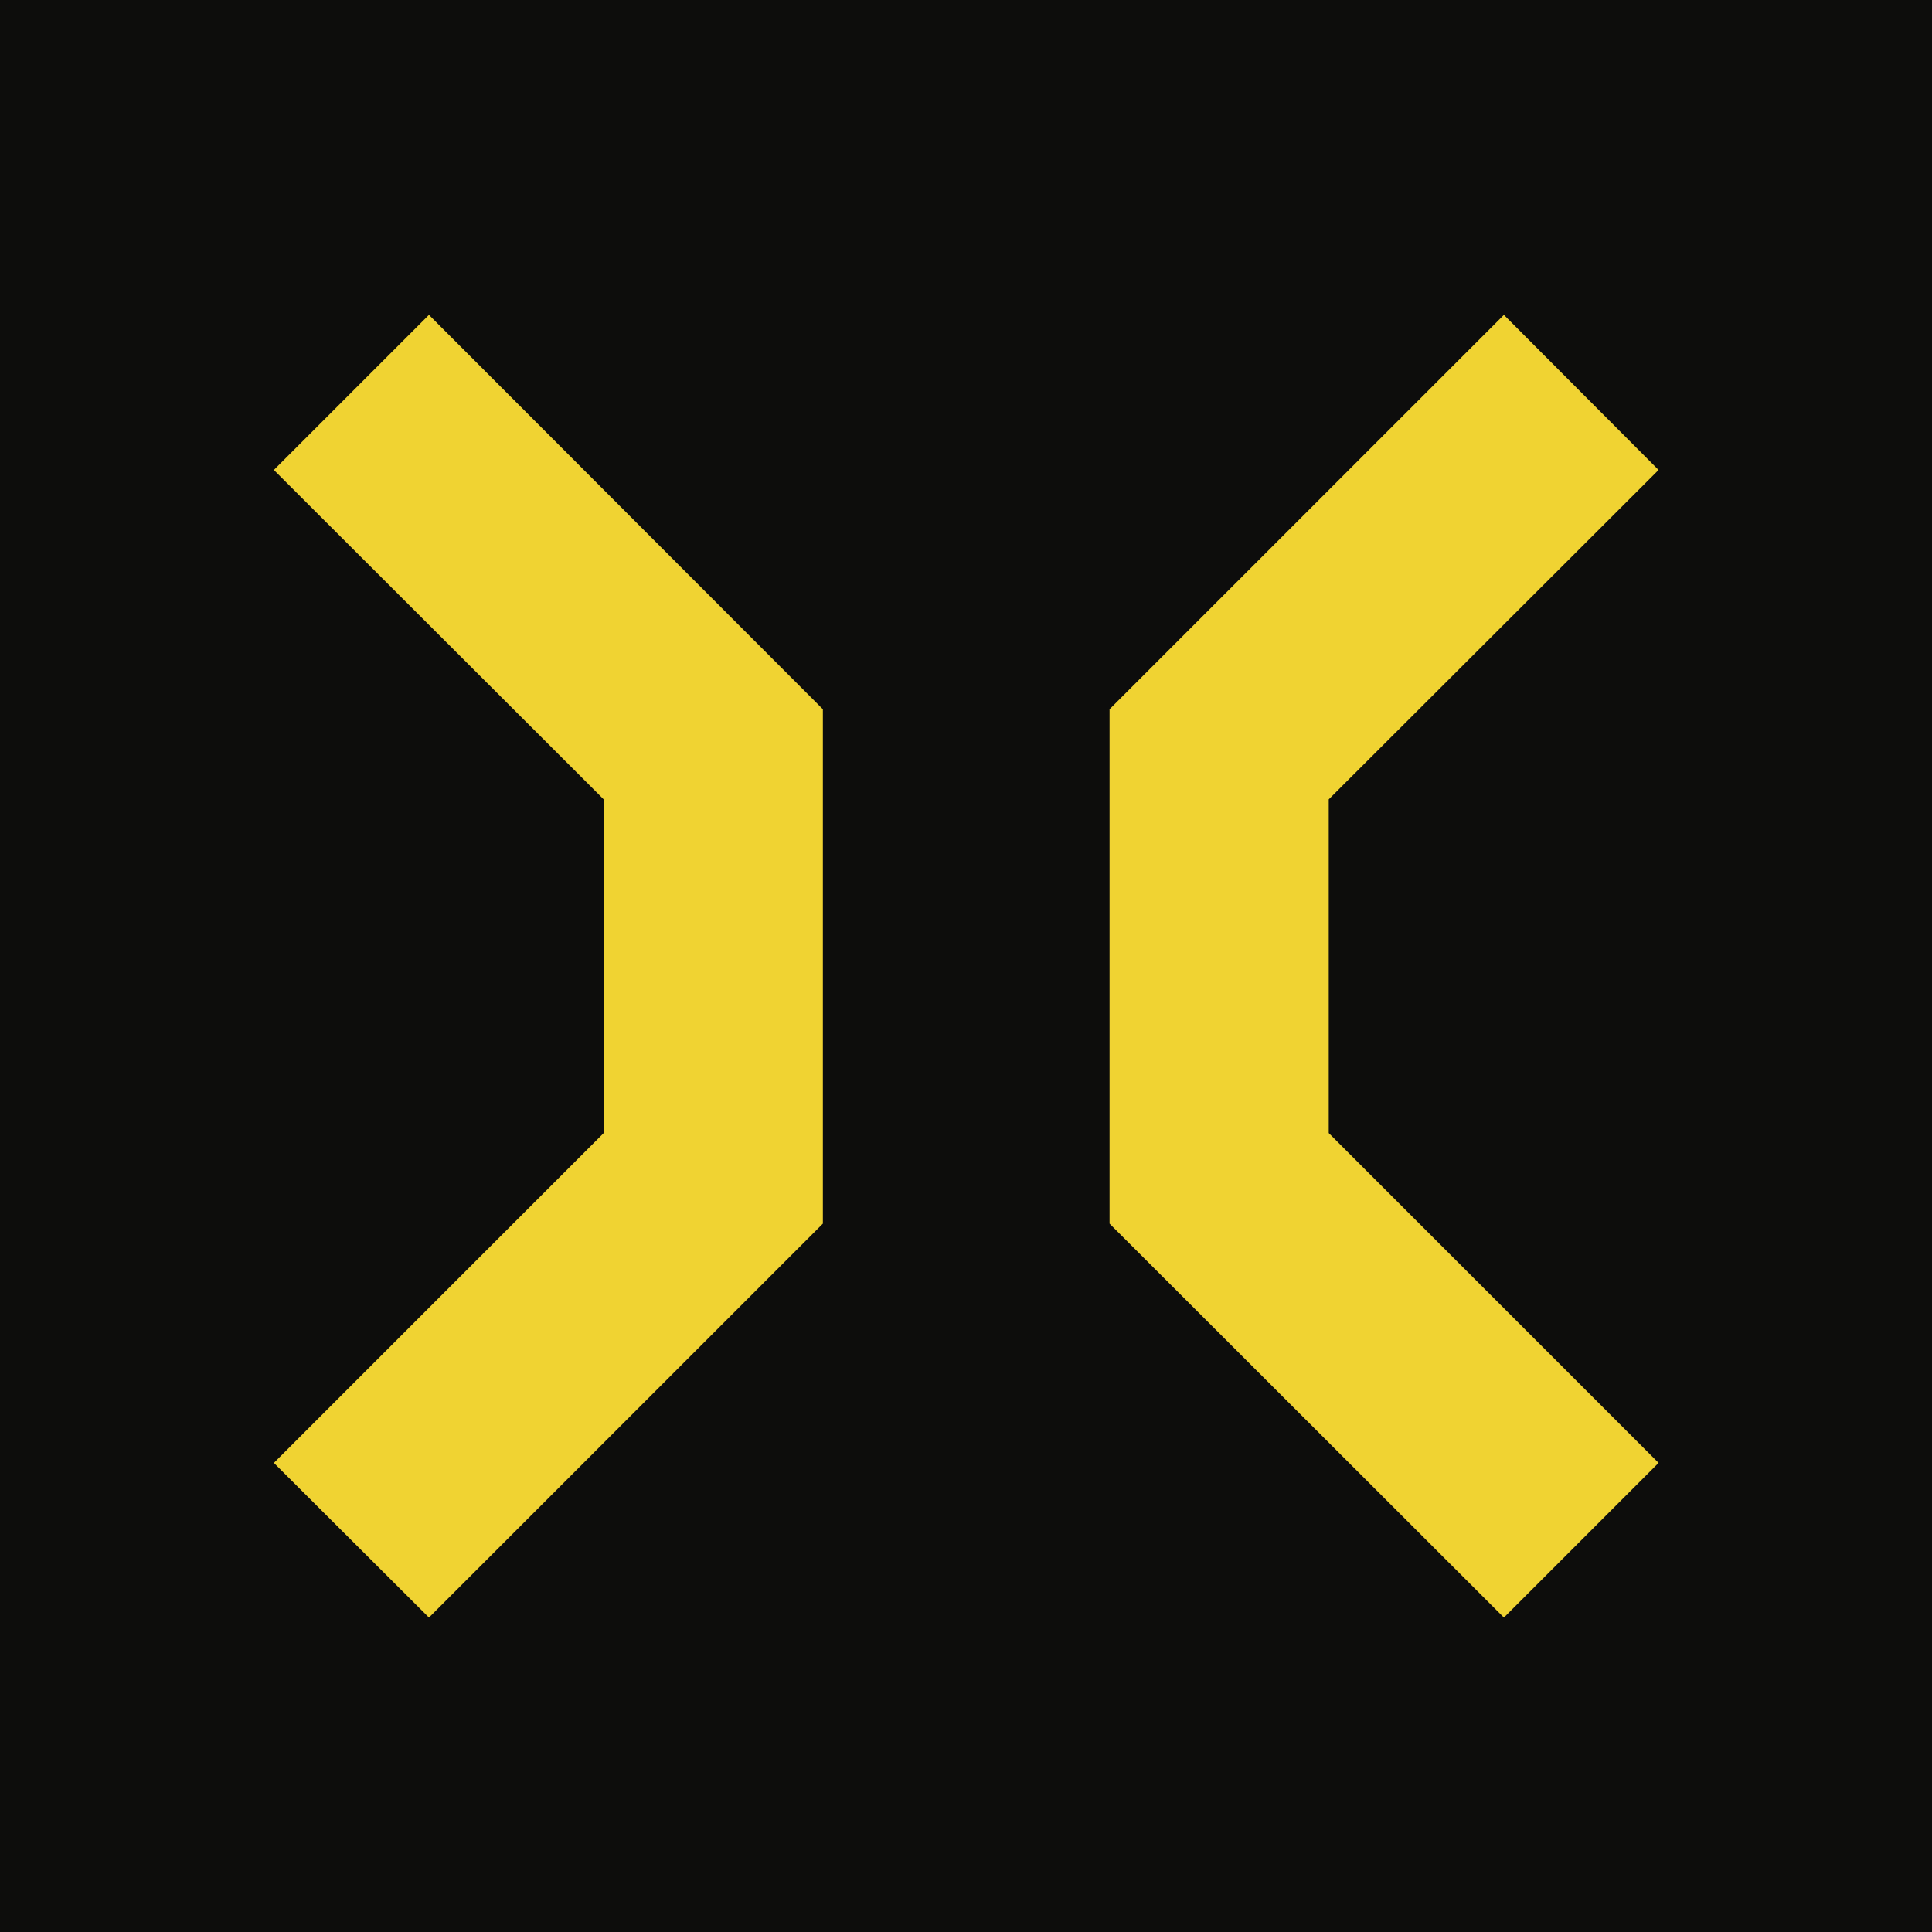
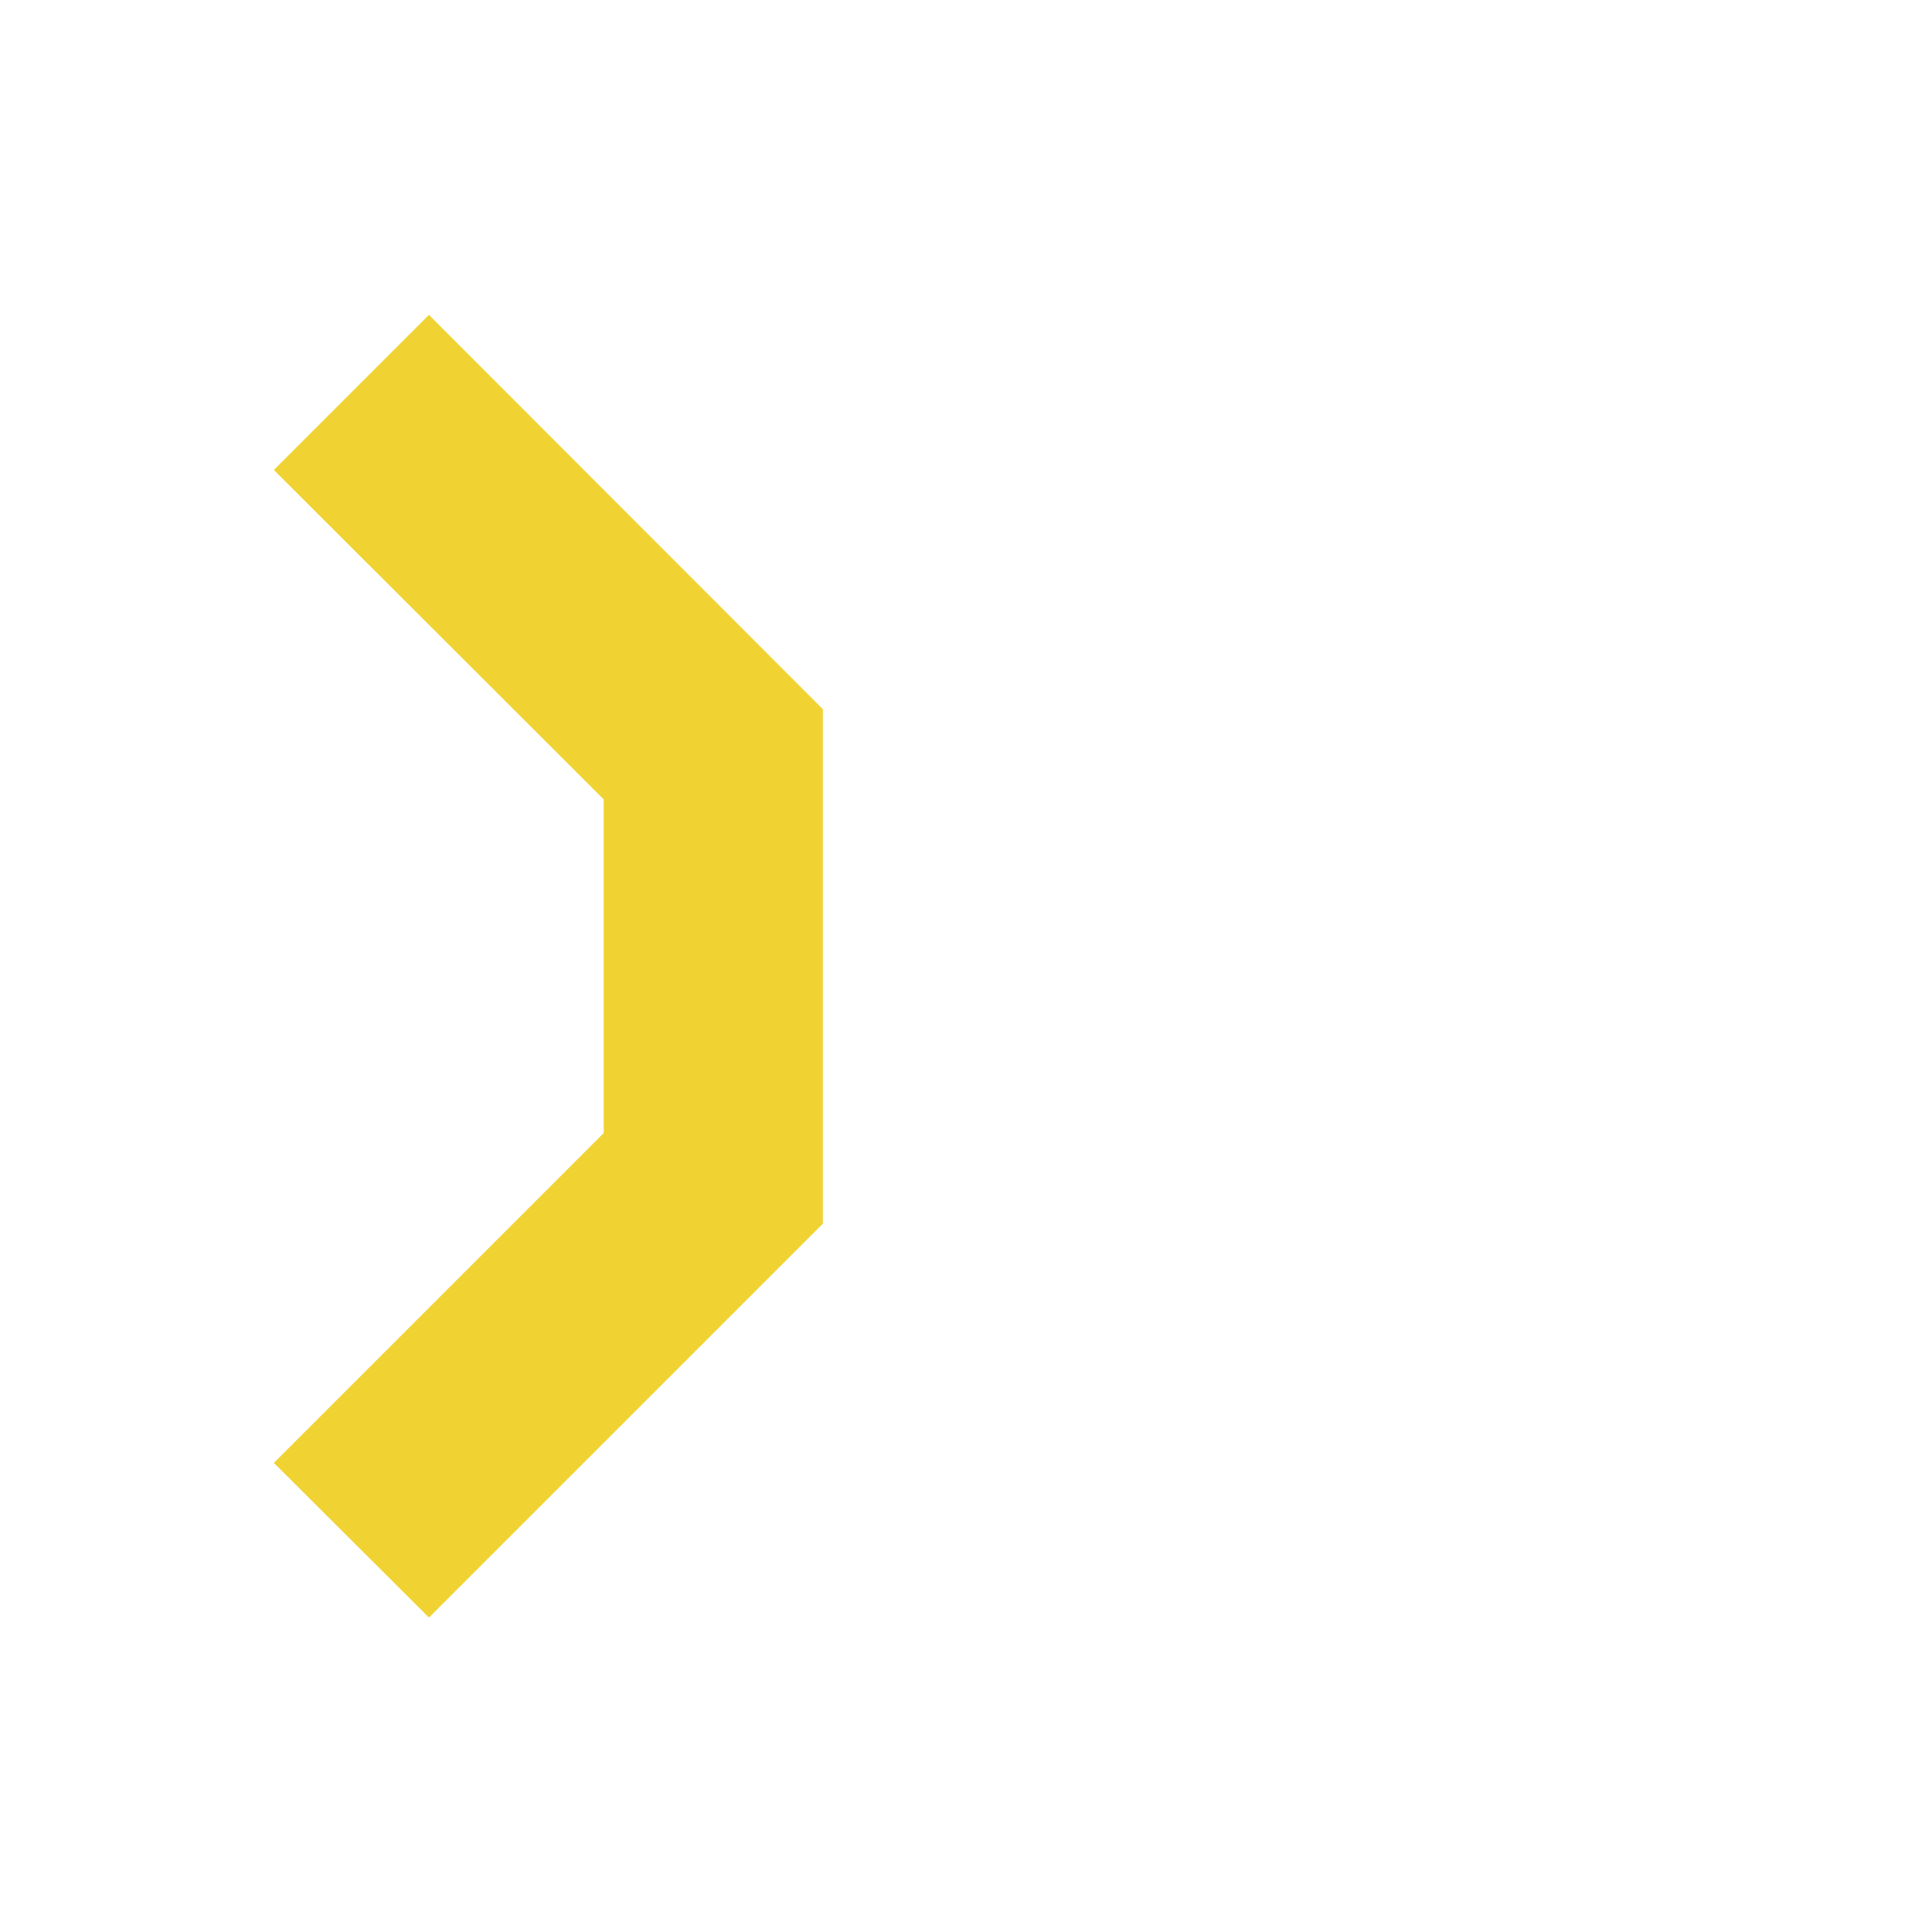
<svg xmlns="http://www.w3.org/2000/svg" version="1.1" id="Layer_1" x="0px" y="0px" viewBox="0 0 452.2 452.2" style="enable-background:new 0 0 452.2 452.2;" xml:space="preserve">
  <style type="text/css">
	.st0{fill:#0D0D0C;}
	.st1{fill:#F0D332;}
</style>
-   <rect class="st0" width="452.2" height="452.2" />
  <g>
    <g>
-       <polygon class="st1" points="311,187.1 388.2,110 352,73.7 259.7,166 259.7,286.4 352,378.6 388.2,342.4 311,265.2   " />
      <polygon class="st1" points="64.1,110 141.3,187.1 141.3,265.2 64.1,342.4 100.4,378.6 192.6,286.4 192.6,166 100.4,73.7   " />
    </g>
  </g>
</svg>